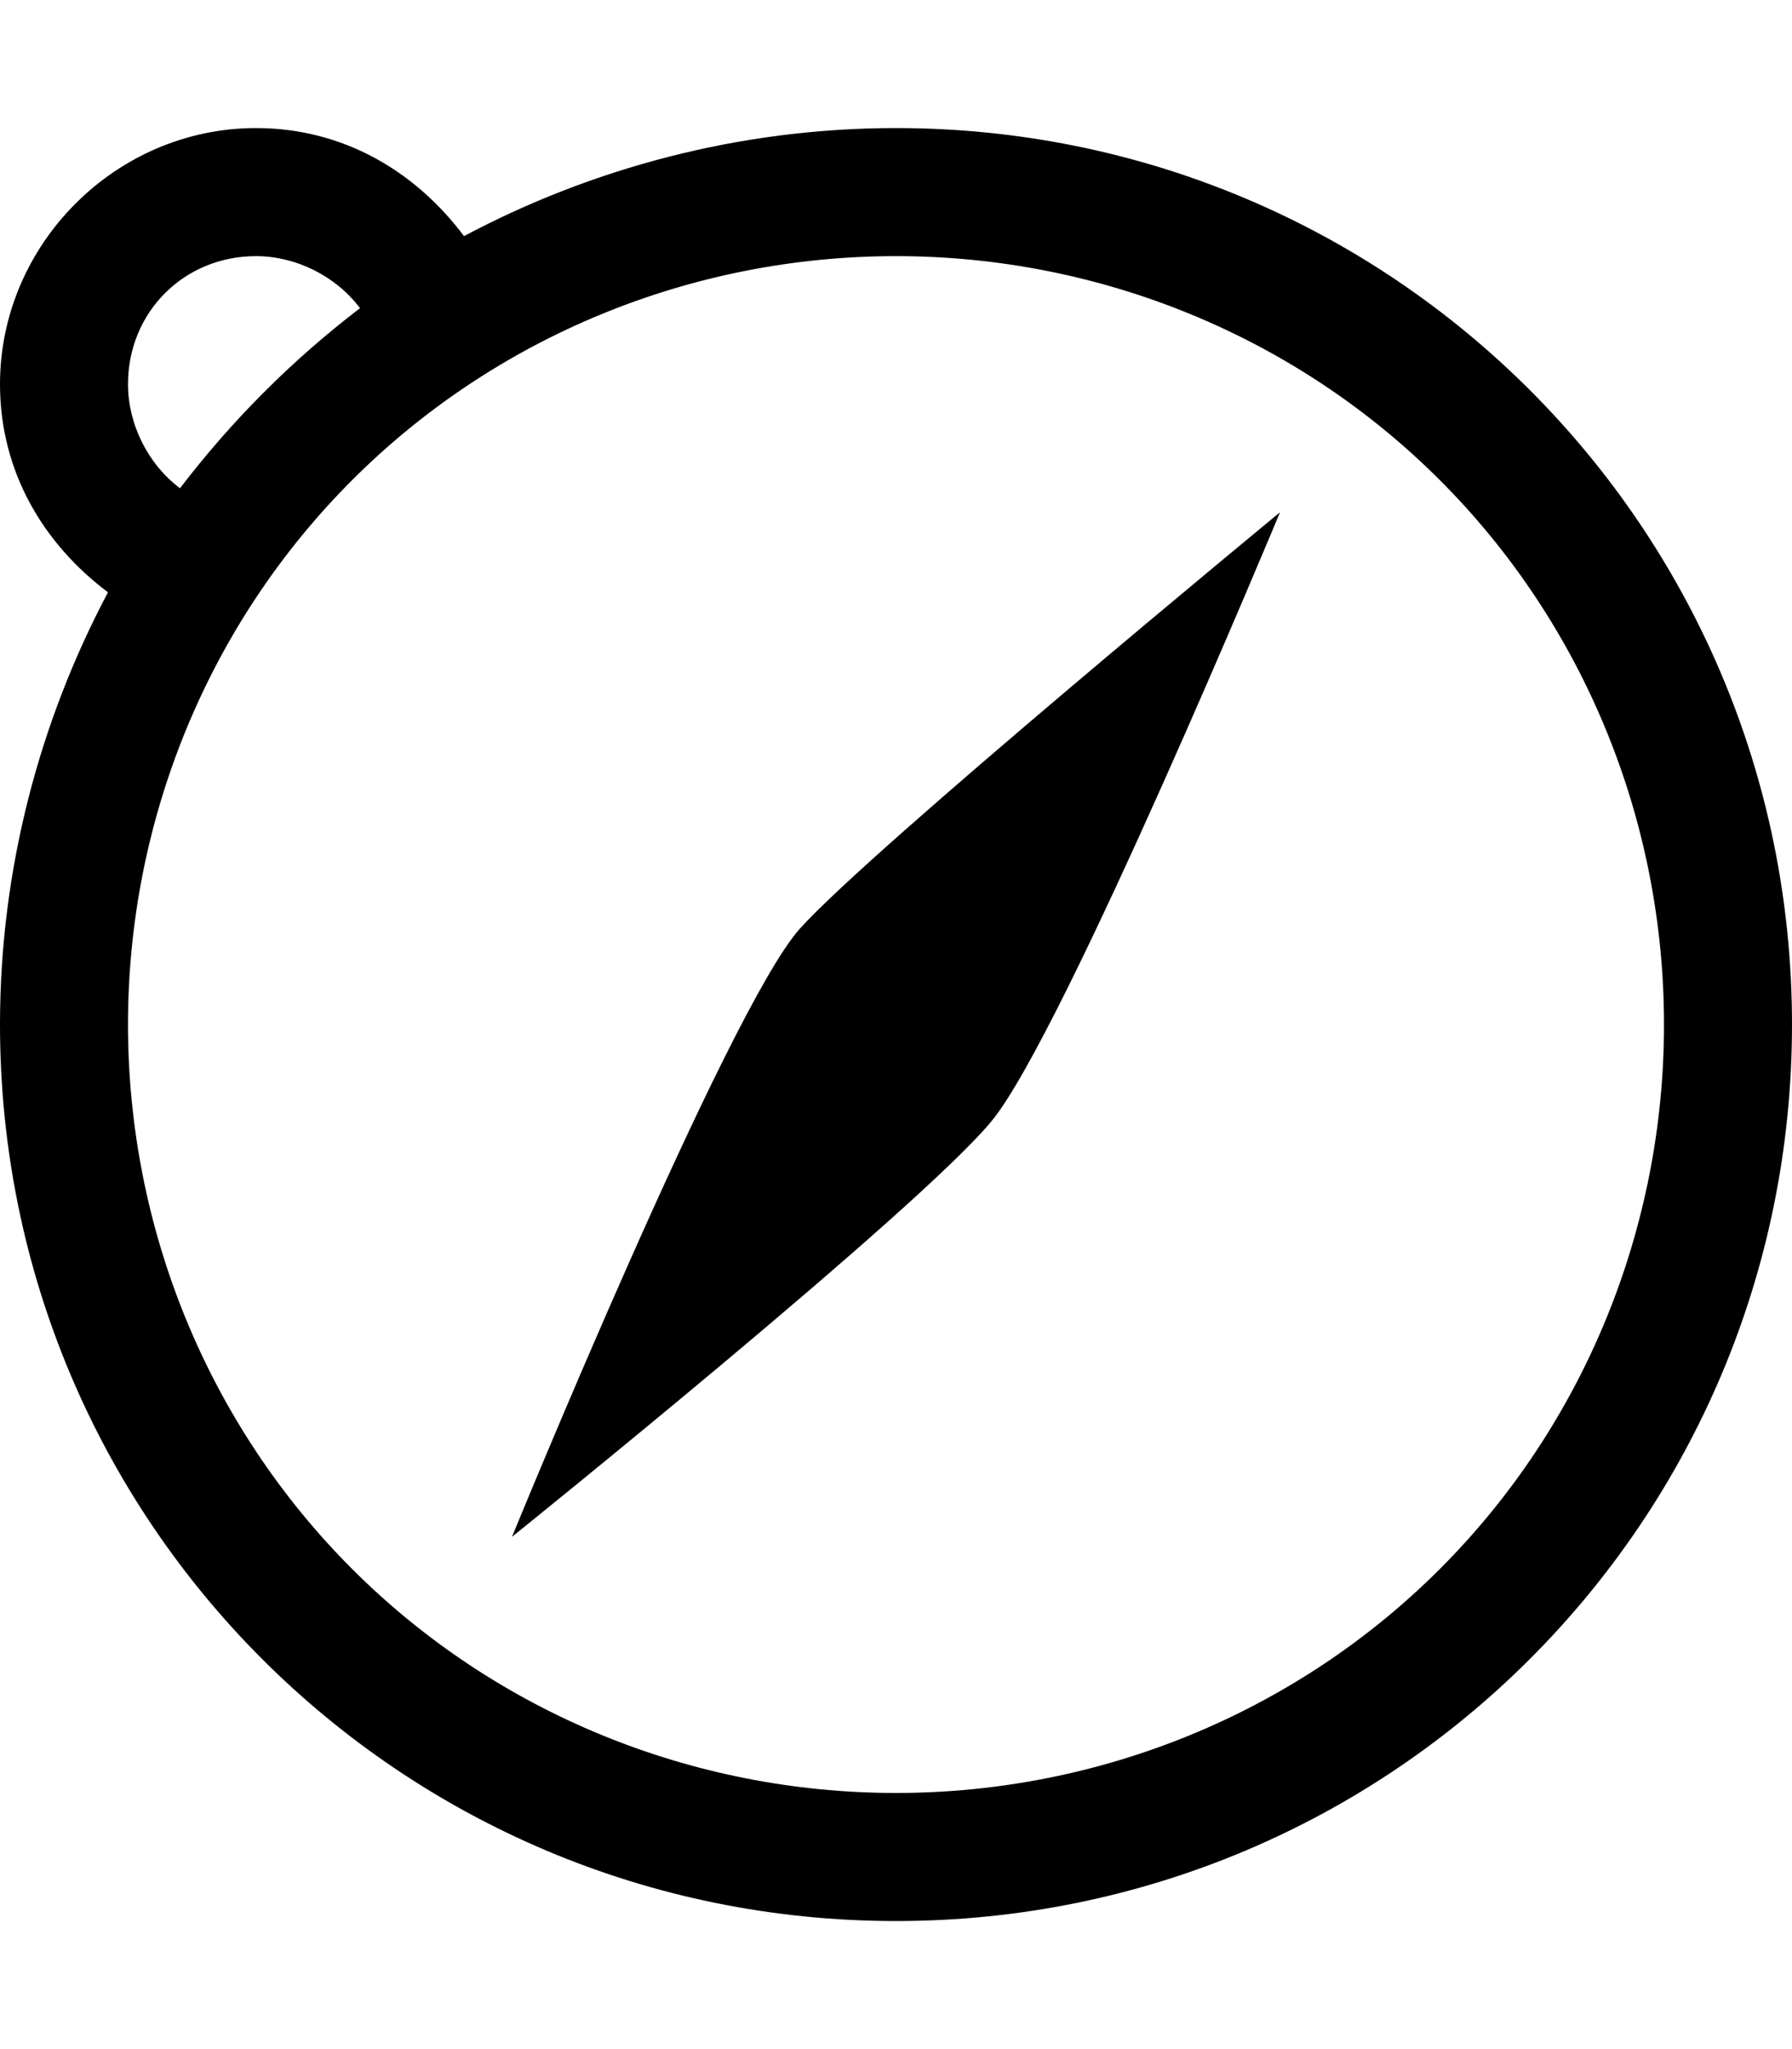
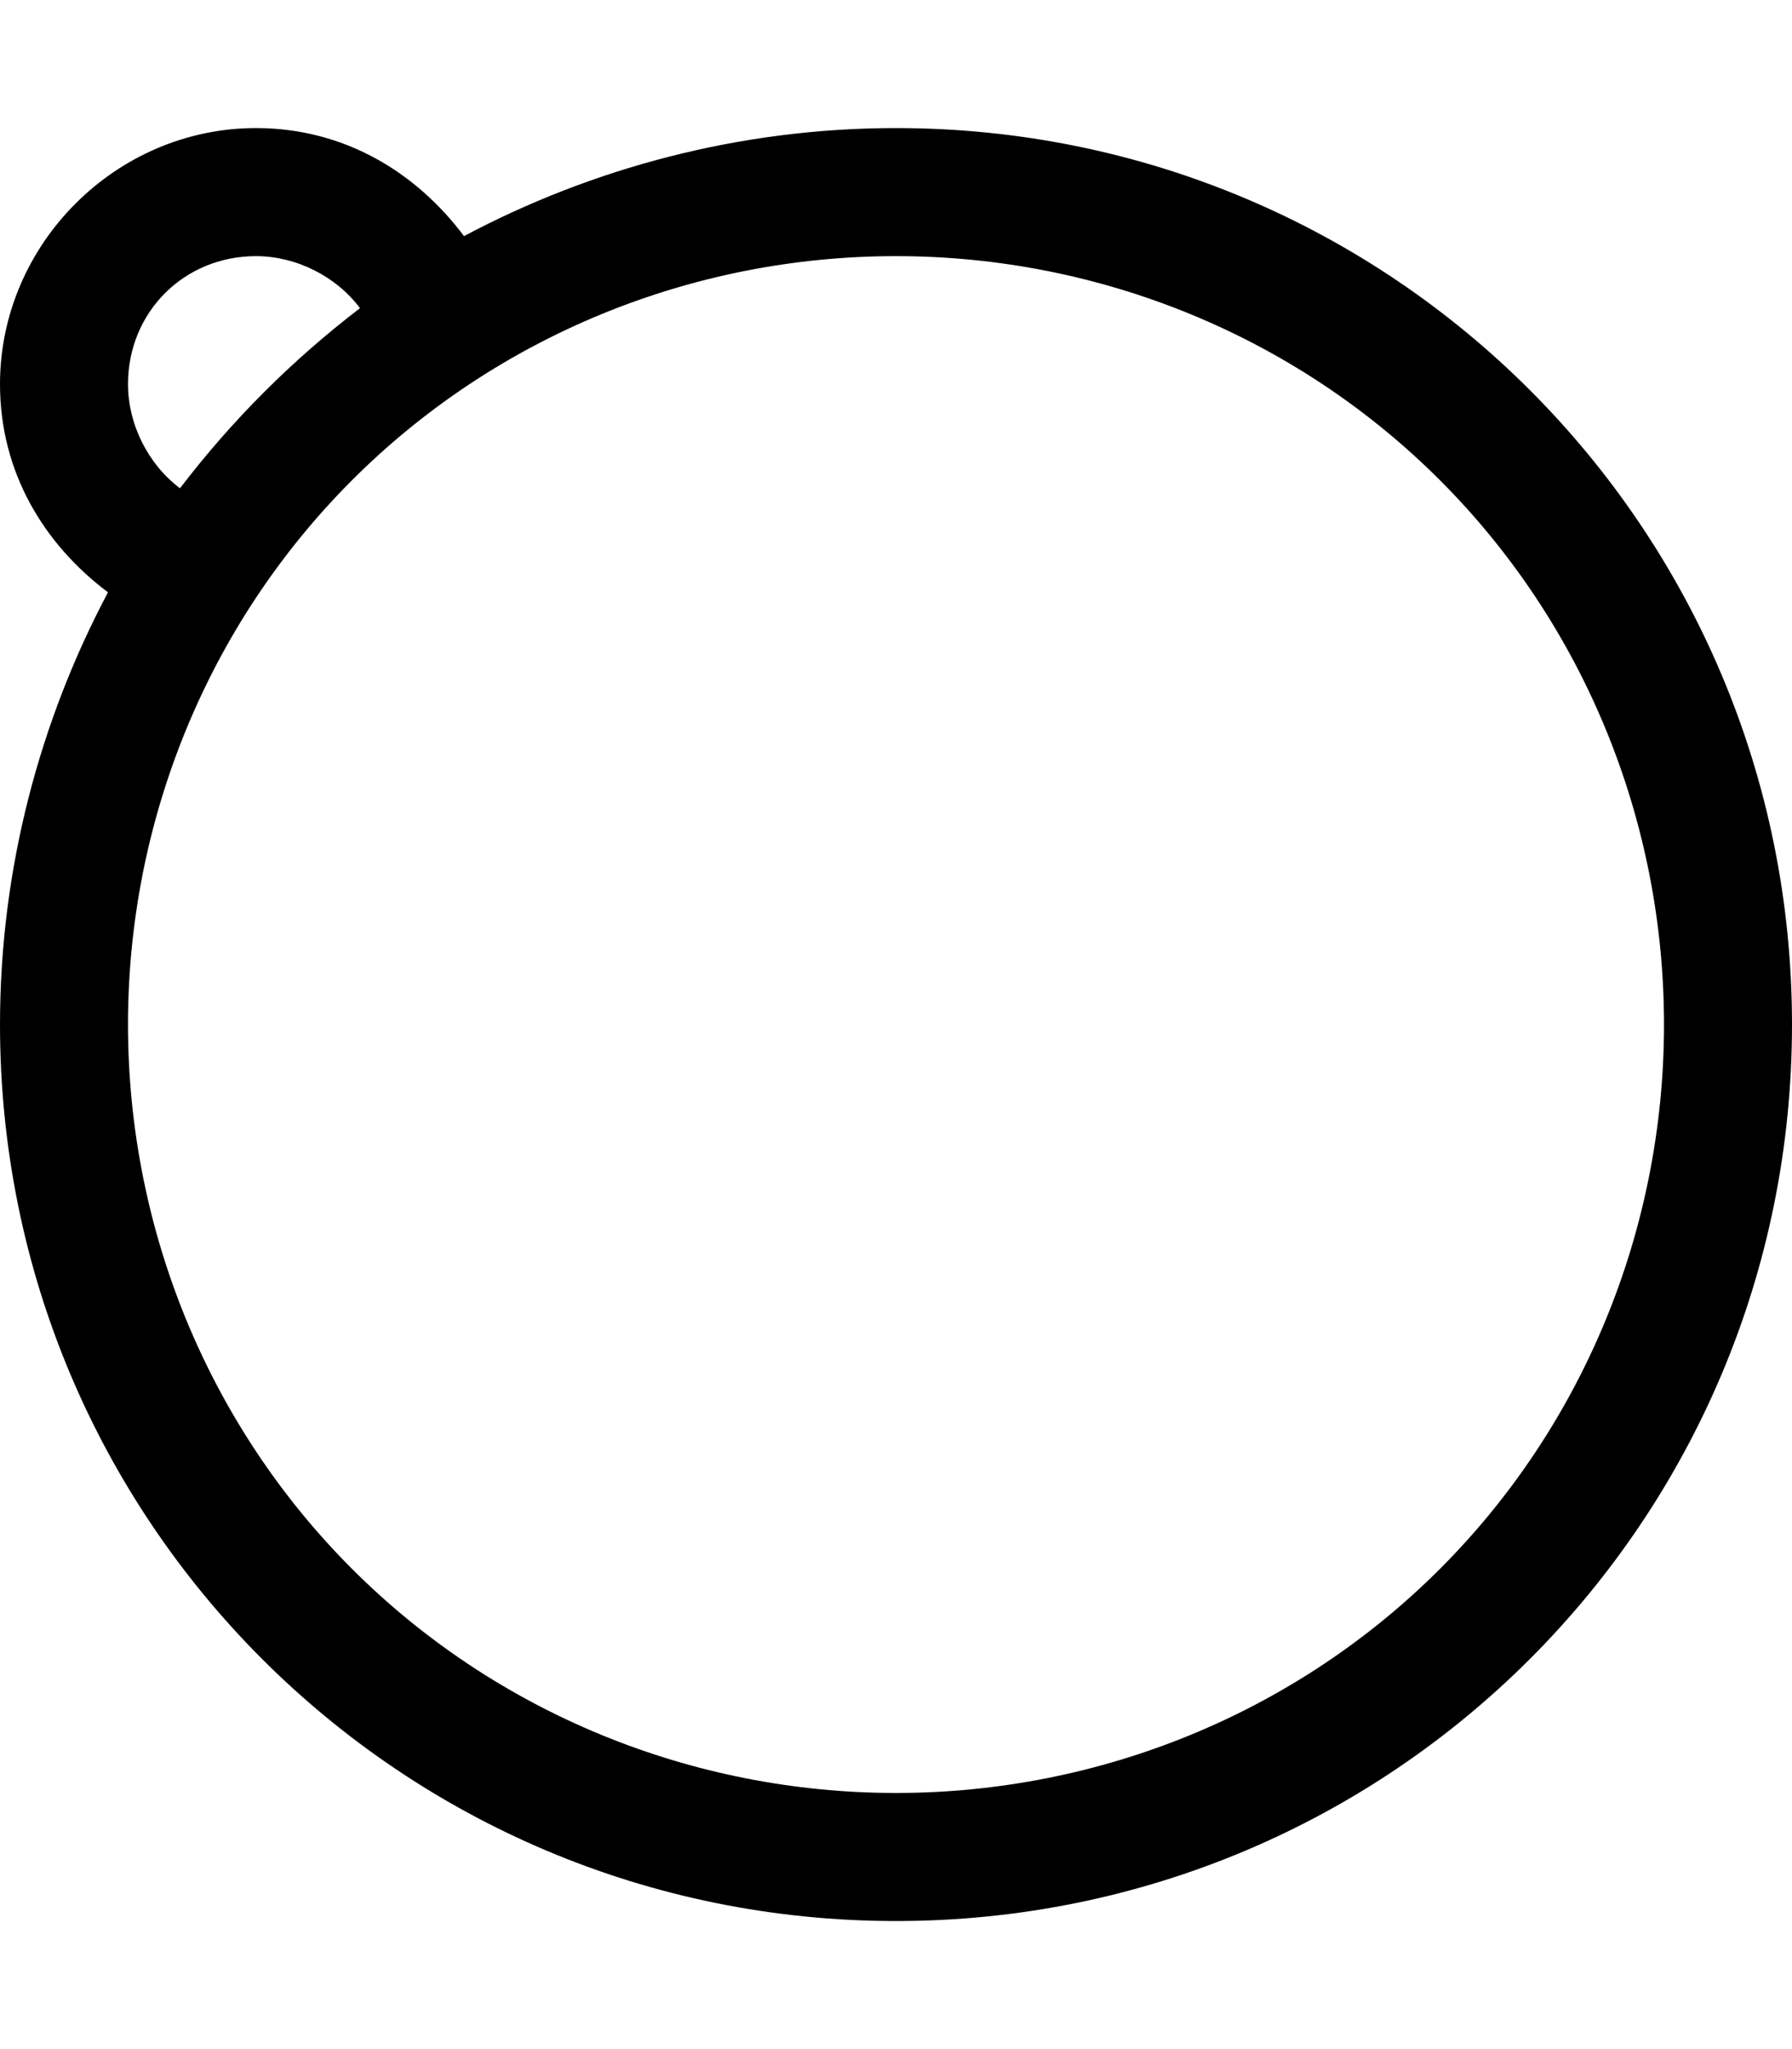
<svg xmlns="http://www.w3.org/2000/svg" version="1.1" id="compass" viewBox="0 0 448 512">
-   <path d="M224 32c124 0 224 100 224 224S348 480 224 480 0 380 0 256c0-39 10-76 27-108-16-12-27-30-27-52 0-35 29-64 64-64 22 0 40 11 52 27 32-17 69-27 108-27zM32 96c0 10 5 20 13 26 13-17 28-32 45-45-6-8-16-13-26-13-18 0-32 14-32 32zm328 296c36-36 56-85 56-136s-20-100-56-136-85-56-136-56-100 20-136 56-56 85-56 136 20 100 56 136 85 56 136 56 100-20 136-56zm-40-264s-54 130-72 152-120 104-120 104 54-132 72-152 120-104 120-104z" />
+   <path d="M224 32c124 0 224 100 224 224S348 480 224 480 0 380 0 256c0-39 10-76 27-108-16-12-27-30-27-52 0-35 29-64 64-64 22 0 40 11 52 27 32-17 69-27 108-27zM32 96c0 10 5 20 13 26 13-17 28-32 45-45-6-8-16-13-26-13-18 0-32 14-32 32zm328 296c36-36 56-85 56-136s-20-100-56-136-85-56-136-56-100 20-136 56-56 85-56 136 20 100 56 136 85 56 136 56 100-20 136-56zm-40-264z" />
</svg>